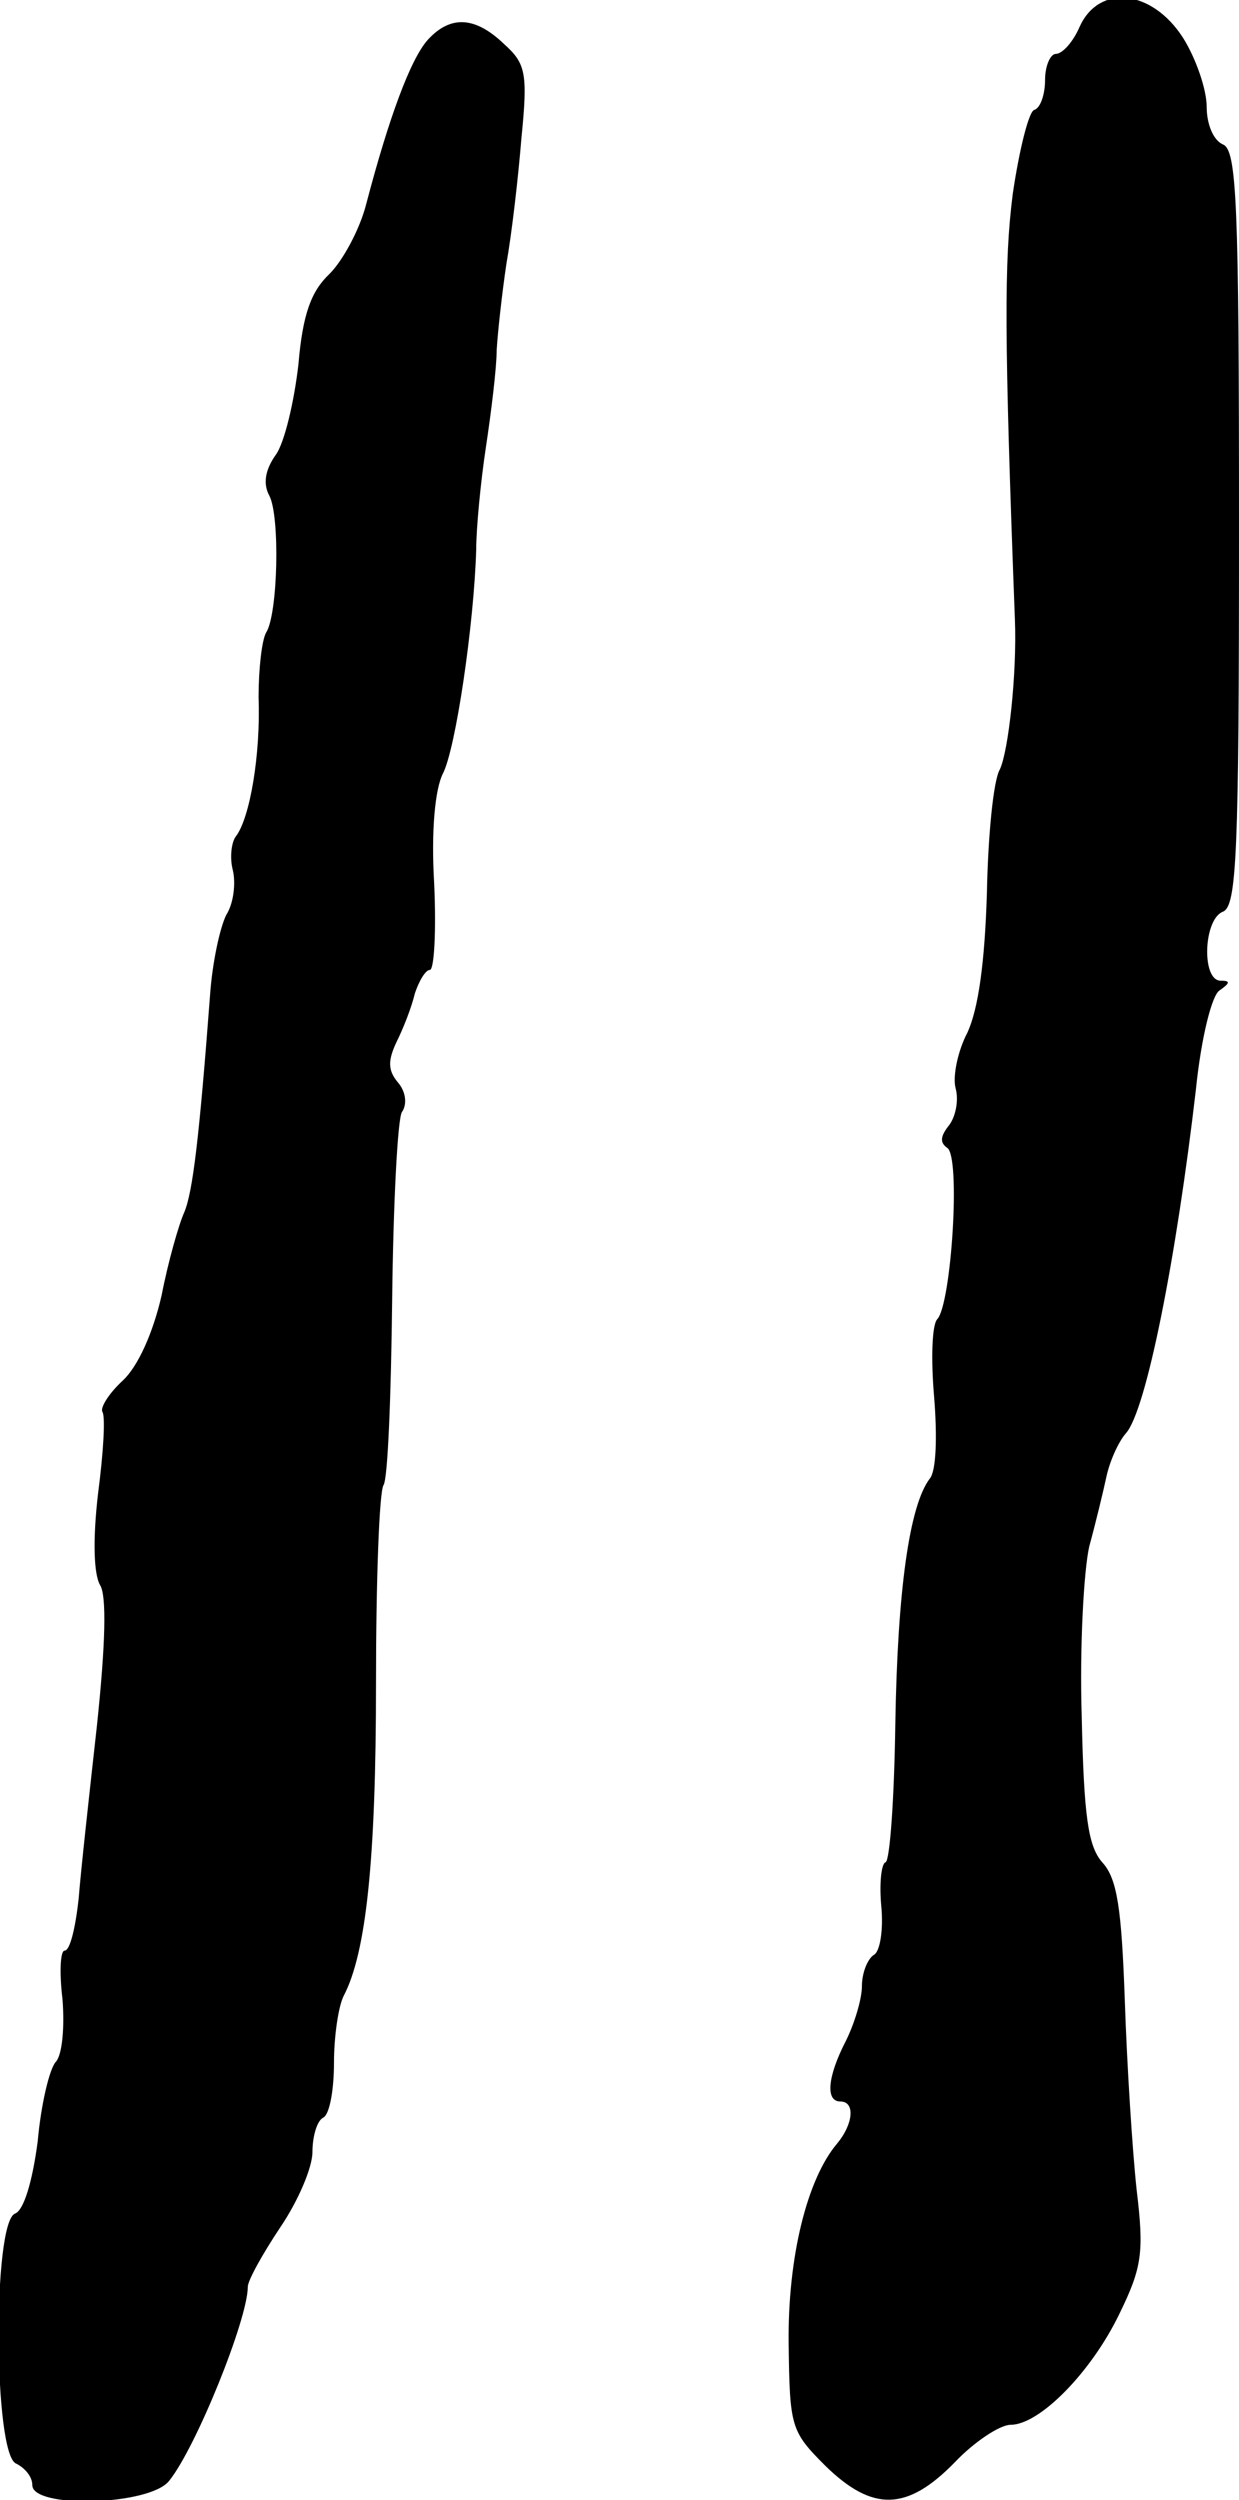
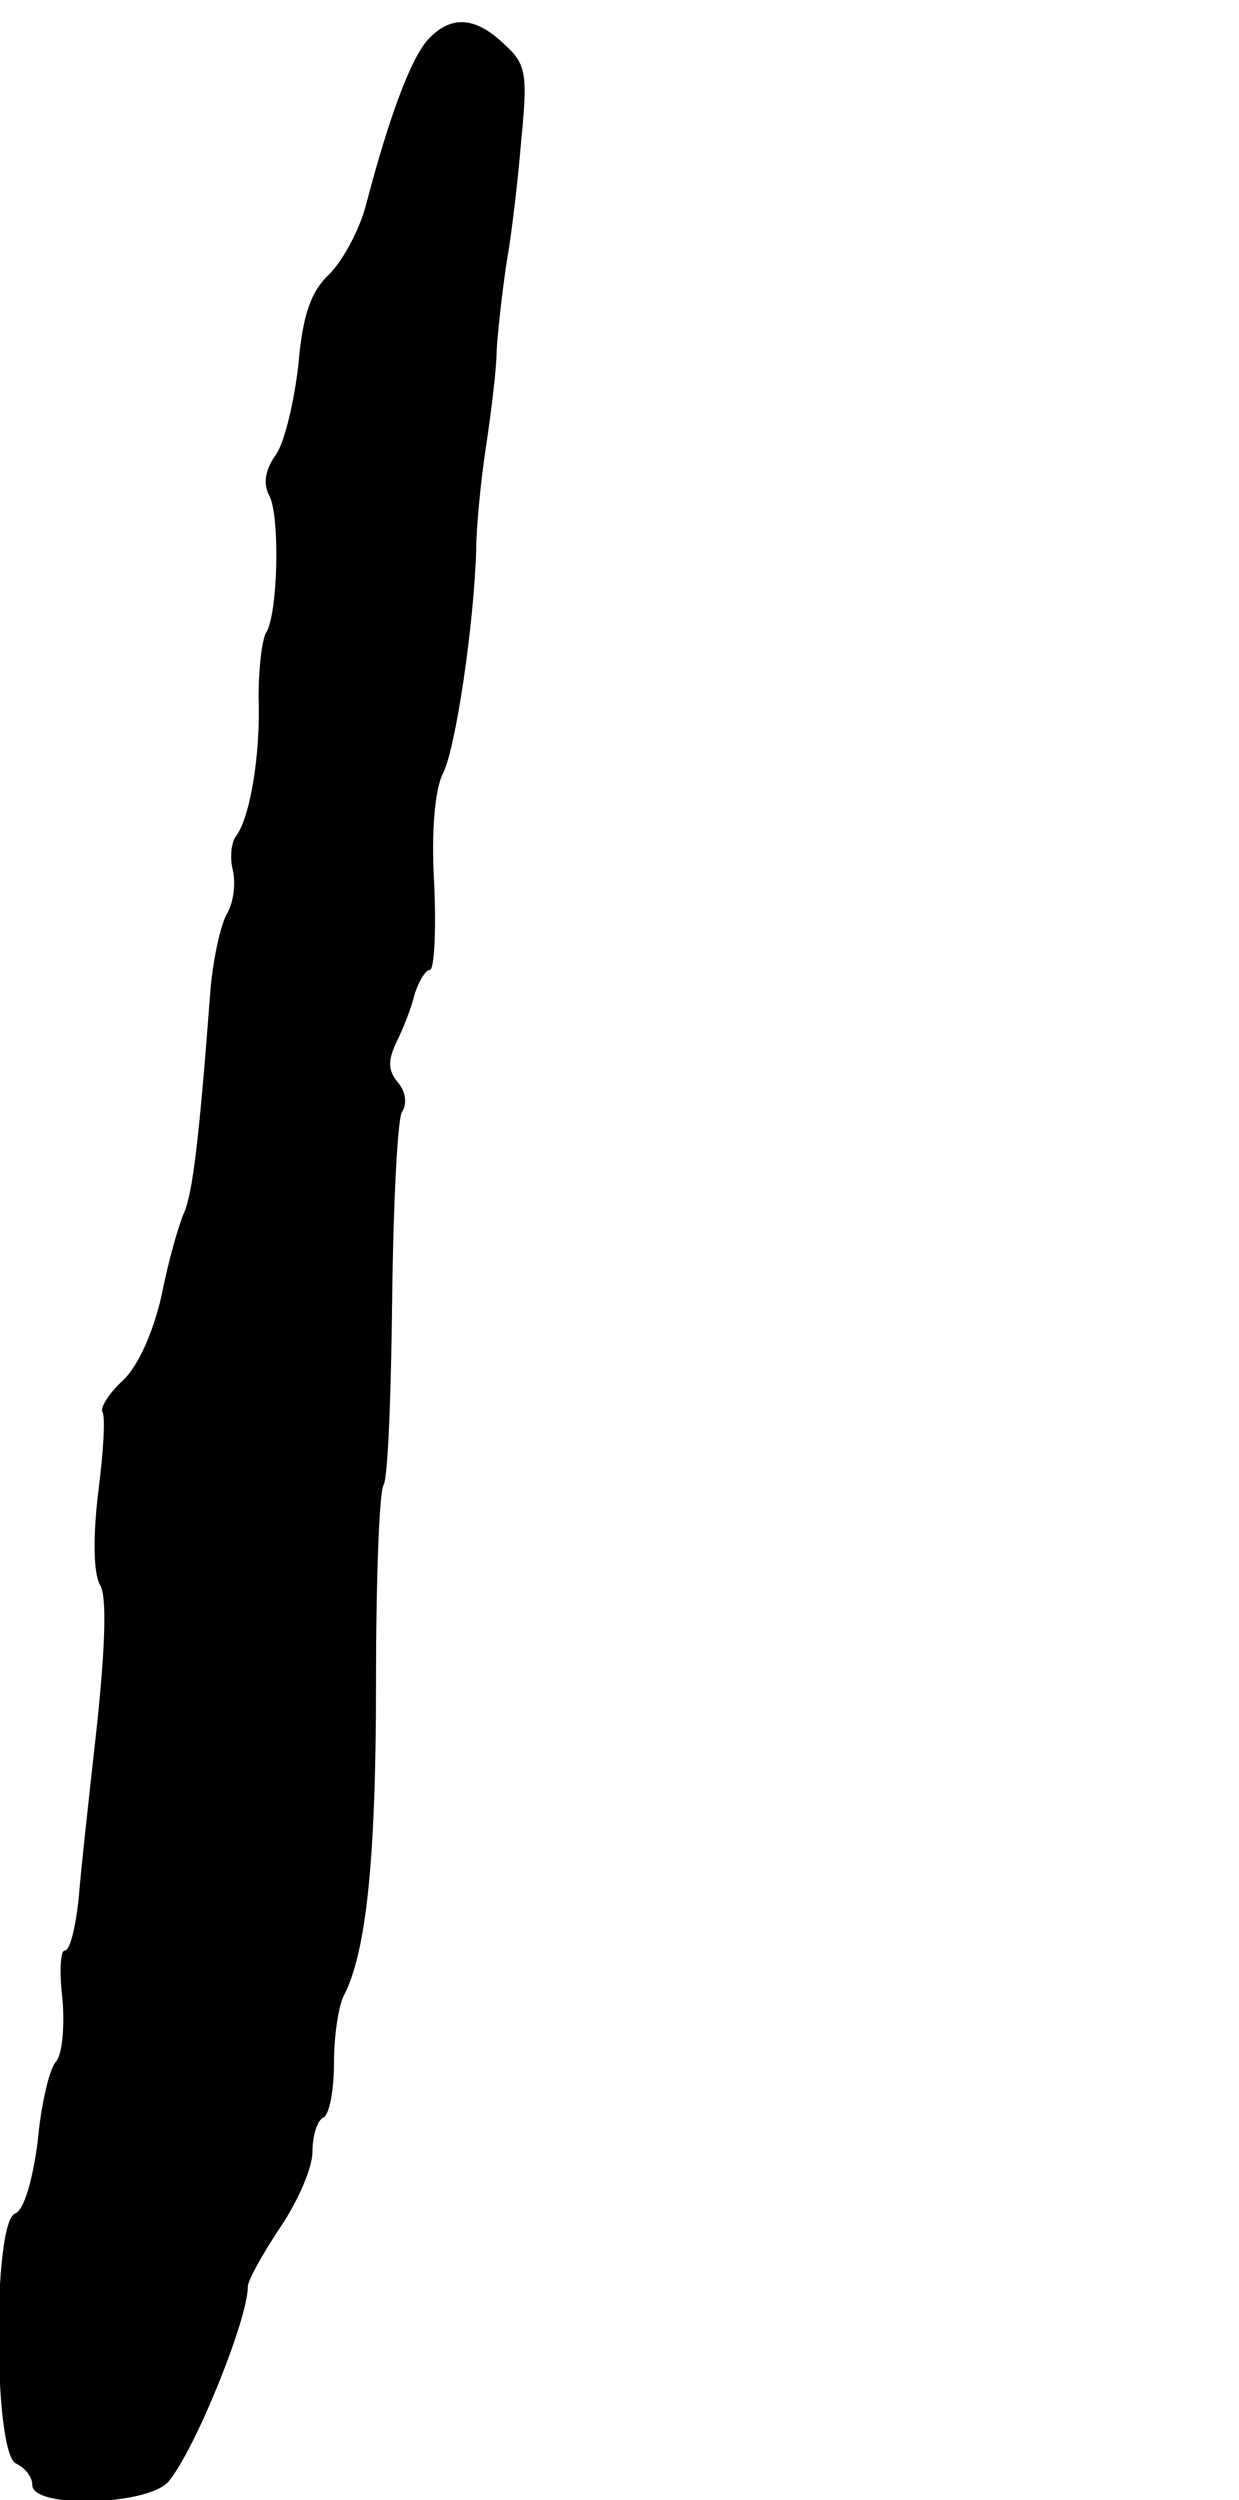
<svg xmlns="http://www.w3.org/2000/svg" version="1.0" width="115pt" height="232pt" viewBox="0 0 115 232" preserveAspectRatio="xMidYMid meet">
  <g transform="translate(0,232) scale(0.1,-0.1)" fill="#000000" stroke="none">
-     <path d="M1002 2295 c-6 -14 -16 -25 -22 -25 -5 0 -10 -11 -10 -24 0 -13 -4 -26 -10 -28 -5 -1 -14 -37 -20 -78 -8 -63 -8 -130 2 -395 2 -50 -6 -122 -14 -139 -6 -10 -11 -62 -12 -115 -2 -65 -8 -107 -18 -129 -9 -17 -14 -41 -11 -52 3 -11 0 -26 -6 -34 -8 -10 -9 -16 -2 -21 13 -7 4 -145 -9 -159 -5 -5 -6 -37 -3 -72 3 -37 2 -69 -4 -76 -19 -25 -30 -104 -32 -228 -1 -69 -5 -126 -9 -128 -4 -1 -6 -20 -4 -41 2 -21 -1 -42 -7 -45 -6 -4 -11 -17 -11 -29 0 -12 -7 -35 -15 -51 -17 -33 -19 -56 -5 -56 14 0 12 -21 -3 -39 -28 -33 -46 -106 -45 -186 1 -77 2 -81 34 -113 44 -43 76 -42 120 3 18 19 42 35 52 35 27 0 75 49 101 103 21 43 23 57 16 115 -4 37 -9 116 -11 176 -3 85 -7 113 -21 128 -13 15 -17 42 -19 136 -2 64 2 135 7 157 6 22 13 51 16 65 3 14 11 32 18 40 19 21 47 164 65 319 5 49 15 88 22 92 10 7 10 9 1 9 -18 0 -16 57 2 64 13 5 15 54 15 356 0 302 -2 351 -15 356 -9 4 -15 19 -15 35 0 16 -10 45 -22 64 -29 45 -78 50 -96 10z" />
-     <path d="M397 2283 c-16 -18 -36 -72 -57 -152 -6 -24 -22 -53 -34 -65 -17 -16 -25 -37 -29 -84 -4 -35 -13 -73 -21 -84 -10 -14 -12 -27 -6 -38 10 -19 8 -110 -3 -127 -4 -7 -7 -34 -7 -60 2 -53 -8 -112 -21 -129 -4 -5 -6 -19 -3 -31 3 -12 1 -31 -6 -42 -6 -12 -13 -45 -15 -74 -10 -132 -16 -183 -24 -202 -5 -11 -15 -46 -21 -77 -8 -35 -22 -66 -36 -79 -13 -12 -21 -25 -19 -29 3 -4 1 -38 -4 -76 -5 -43 -4 -75 2 -85 6 -10 5 -54 -3 -130 -7 -63 -15 -135 -17 -161 -3 -27 -8 -48 -13 -48 -4 0 -5 -20 -2 -45 2 -25 0 -51 -6 -58 -6 -6 -14 -40 -17 -74 -5 -38 -13 -64 -21 -67 -21 -8 -20 -224 1 -232 8 -4 15 -12 15 -20 0 -22 109 -19 127 4 25 31 73 150 73 180 0 6 14 31 30 55 17 25 30 56 30 70 0 14 4 29 10 32 6 3 10 26 10 51 0 24 4 52 9 62 21 40 30 127 30 290 0 95 3 178 7 184 4 6 7 83 8 172 1 88 5 167 9 174 5 7 4 19 -4 28 -9 11 -9 20 -1 37 6 12 14 32 17 45 4 12 10 22 14 22 4 0 6 36 4 80 -3 50 1 88 8 102 12 23 29 139 31 208 0 19 4 62 9 95 5 33 10 74 10 90 1 17 5 53 9 80 5 28 11 80 14 117 6 60 4 69 -16 87 -27 26 -50 27 -71 4z" />
+     <path d="M397 2283 c-16 -18 -36 -72 -57 -152 -6 -24 -22 -53 -34 -65 -17 -16 -25 -37 -29 -84 -4 -35 -13 -73 -21 -84 -10 -14 -12 -27 -6 -38 10 -19 8 -110 -3 -127 -4 -7 -7 -34 -7 -60 2 -53 -8 -112 -21 -129 -4 -5 -6 -19 -3 -31 3 -12 1 -31 -6 -42 -6 -12 -13 -45 -15 -74 -10 -132 -16 -183 -24 -202 -5 -11 -15 -46 -21 -77 -8 -35 -22 -66 -36 -79 -13 -12 -21 -25 -19 -29 3 -4 1 -38 -4 -76 -5 -43 -4 -75 2 -85 6 -10 5 -54 -3 -130 -7 -63 -15 -135 -17 -161 -3 -27 -8 -48 -13 -48 -4 0 -5 -20 -2 -45 2 -25 0 -51 -6 -58 -6 -6 -14 -40 -17 -74 -5 -38 -13 -64 -21 -67 -21 -8 -20 -224 1 -232 8 -4 15 -12 15 -20 0 -22 109 -19 127 4 25 31 73 150 73 180 0 6 14 31 30 55 17 25 30 56 30 70 0 14 4 29 10 32 6 3 10 26 10 51 0 24 4 52 9 62 21 40 30 127 30 290 0 95 3 178 7 184 4 6 7 83 8 172 1 88 5 167 9 174 5 7 4 19 -4 28 -9 11 -9 20 -1 37 6 12 14 32 17 45 4 12 10 22 14 22 4 0 6 36 4 80 -3 50 1 88 8 102 12 23 29 139 31 208 0 19 4 62 9 95 5 33 10 74 10 90 1 17 5 53 9 80 5 28 11 80 14 117 6 60 4 69 -16 87 -27 26 -50 27 -71 4" />
  </g>
</svg>